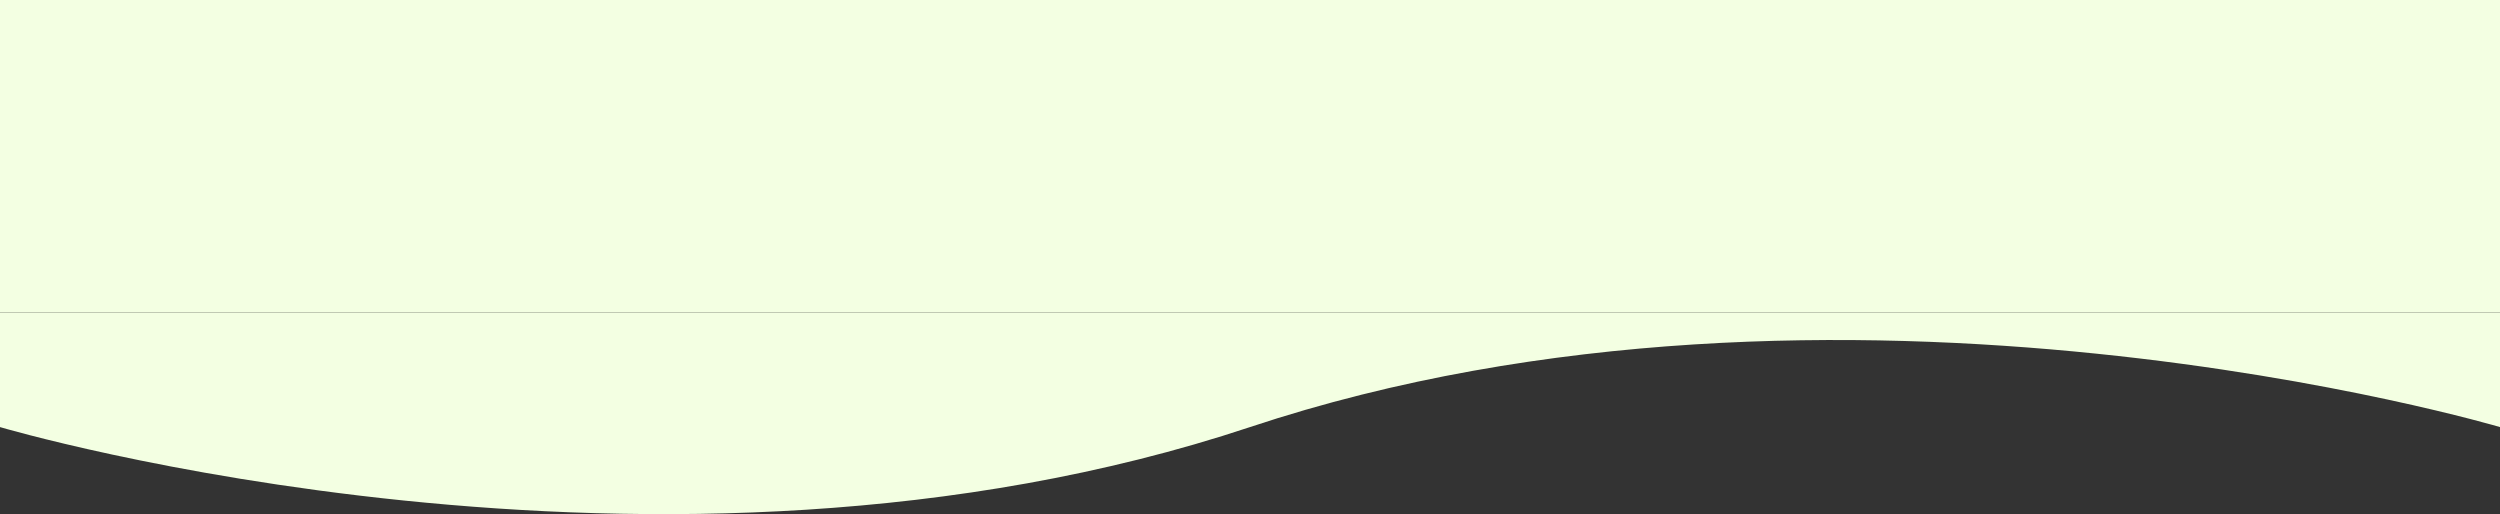
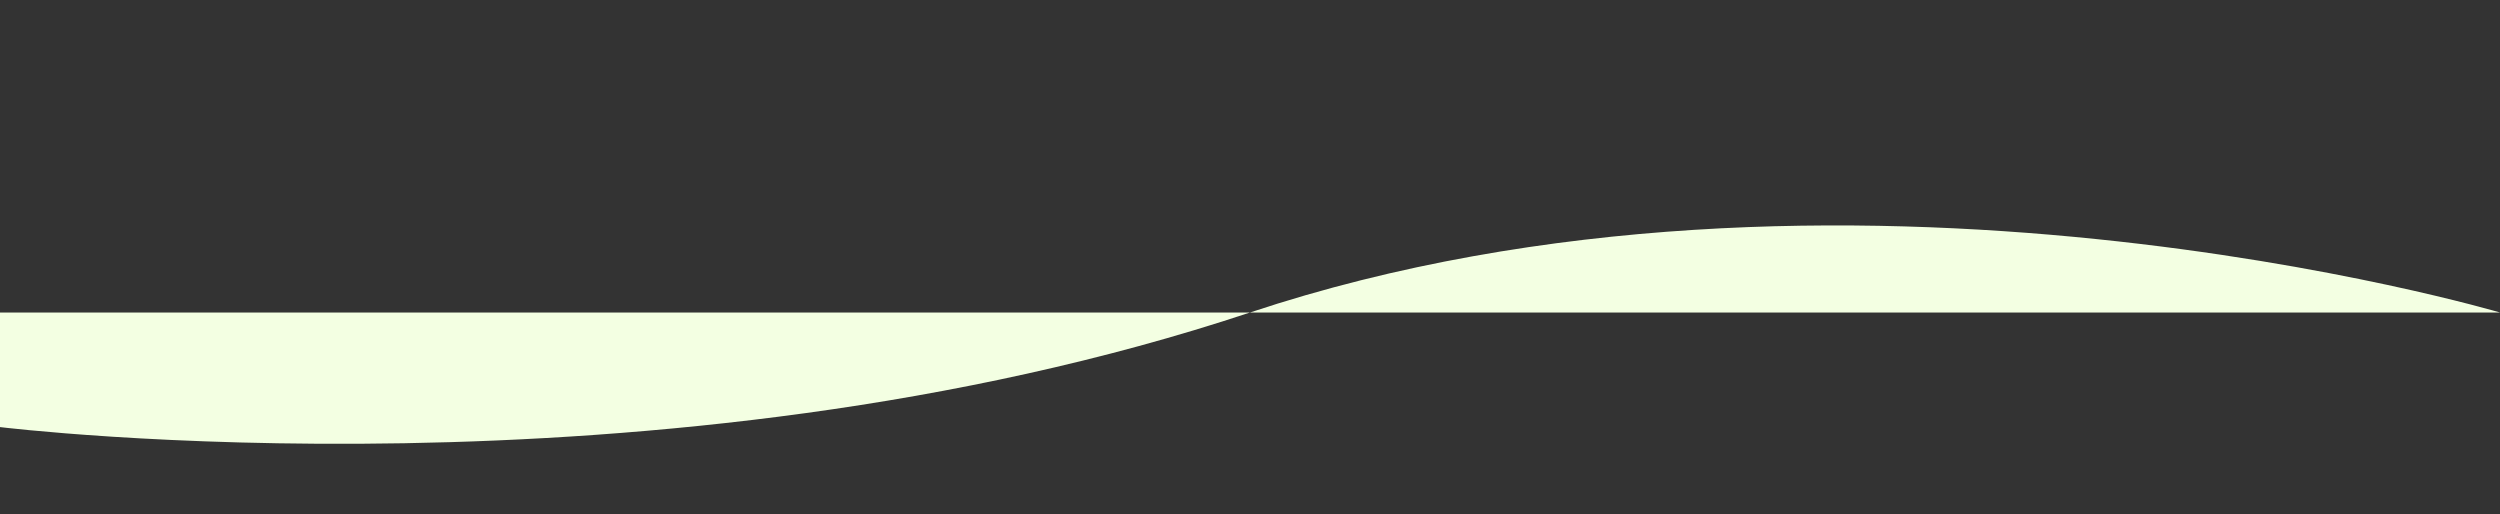
<svg xmlns="http://www.w3.org/2000/svg" width="1920" height="394.866" viewBox="0 0 1920 394.866">
  <rect x="0" y="0" width="1920" height="394.866" fill="#333333" stroke="none" />
  <g id="BG-Element" transform="translate(0 -130)">
-     <path id="Path_125" data-name="Path 125" d="M0,230H1920v88s-507.5-150.448-960,0S0,318,0,318Z" transform="translate(0 140)" fill="#f3ffe2" />
-     <rect id="Rectangle_68" data-name="Rectangle 68" width="1920" height="240" transform="translate(0 130)" fill="#f3ffe2" />
+     <path id="Path_125" data-name="Path 125" d="M0,230H1920s-507.5-150.448-960,0S0,318,0,318Z" transform="translate(0 140)" fill="#f3ffe2" />
  </g>
</svg>